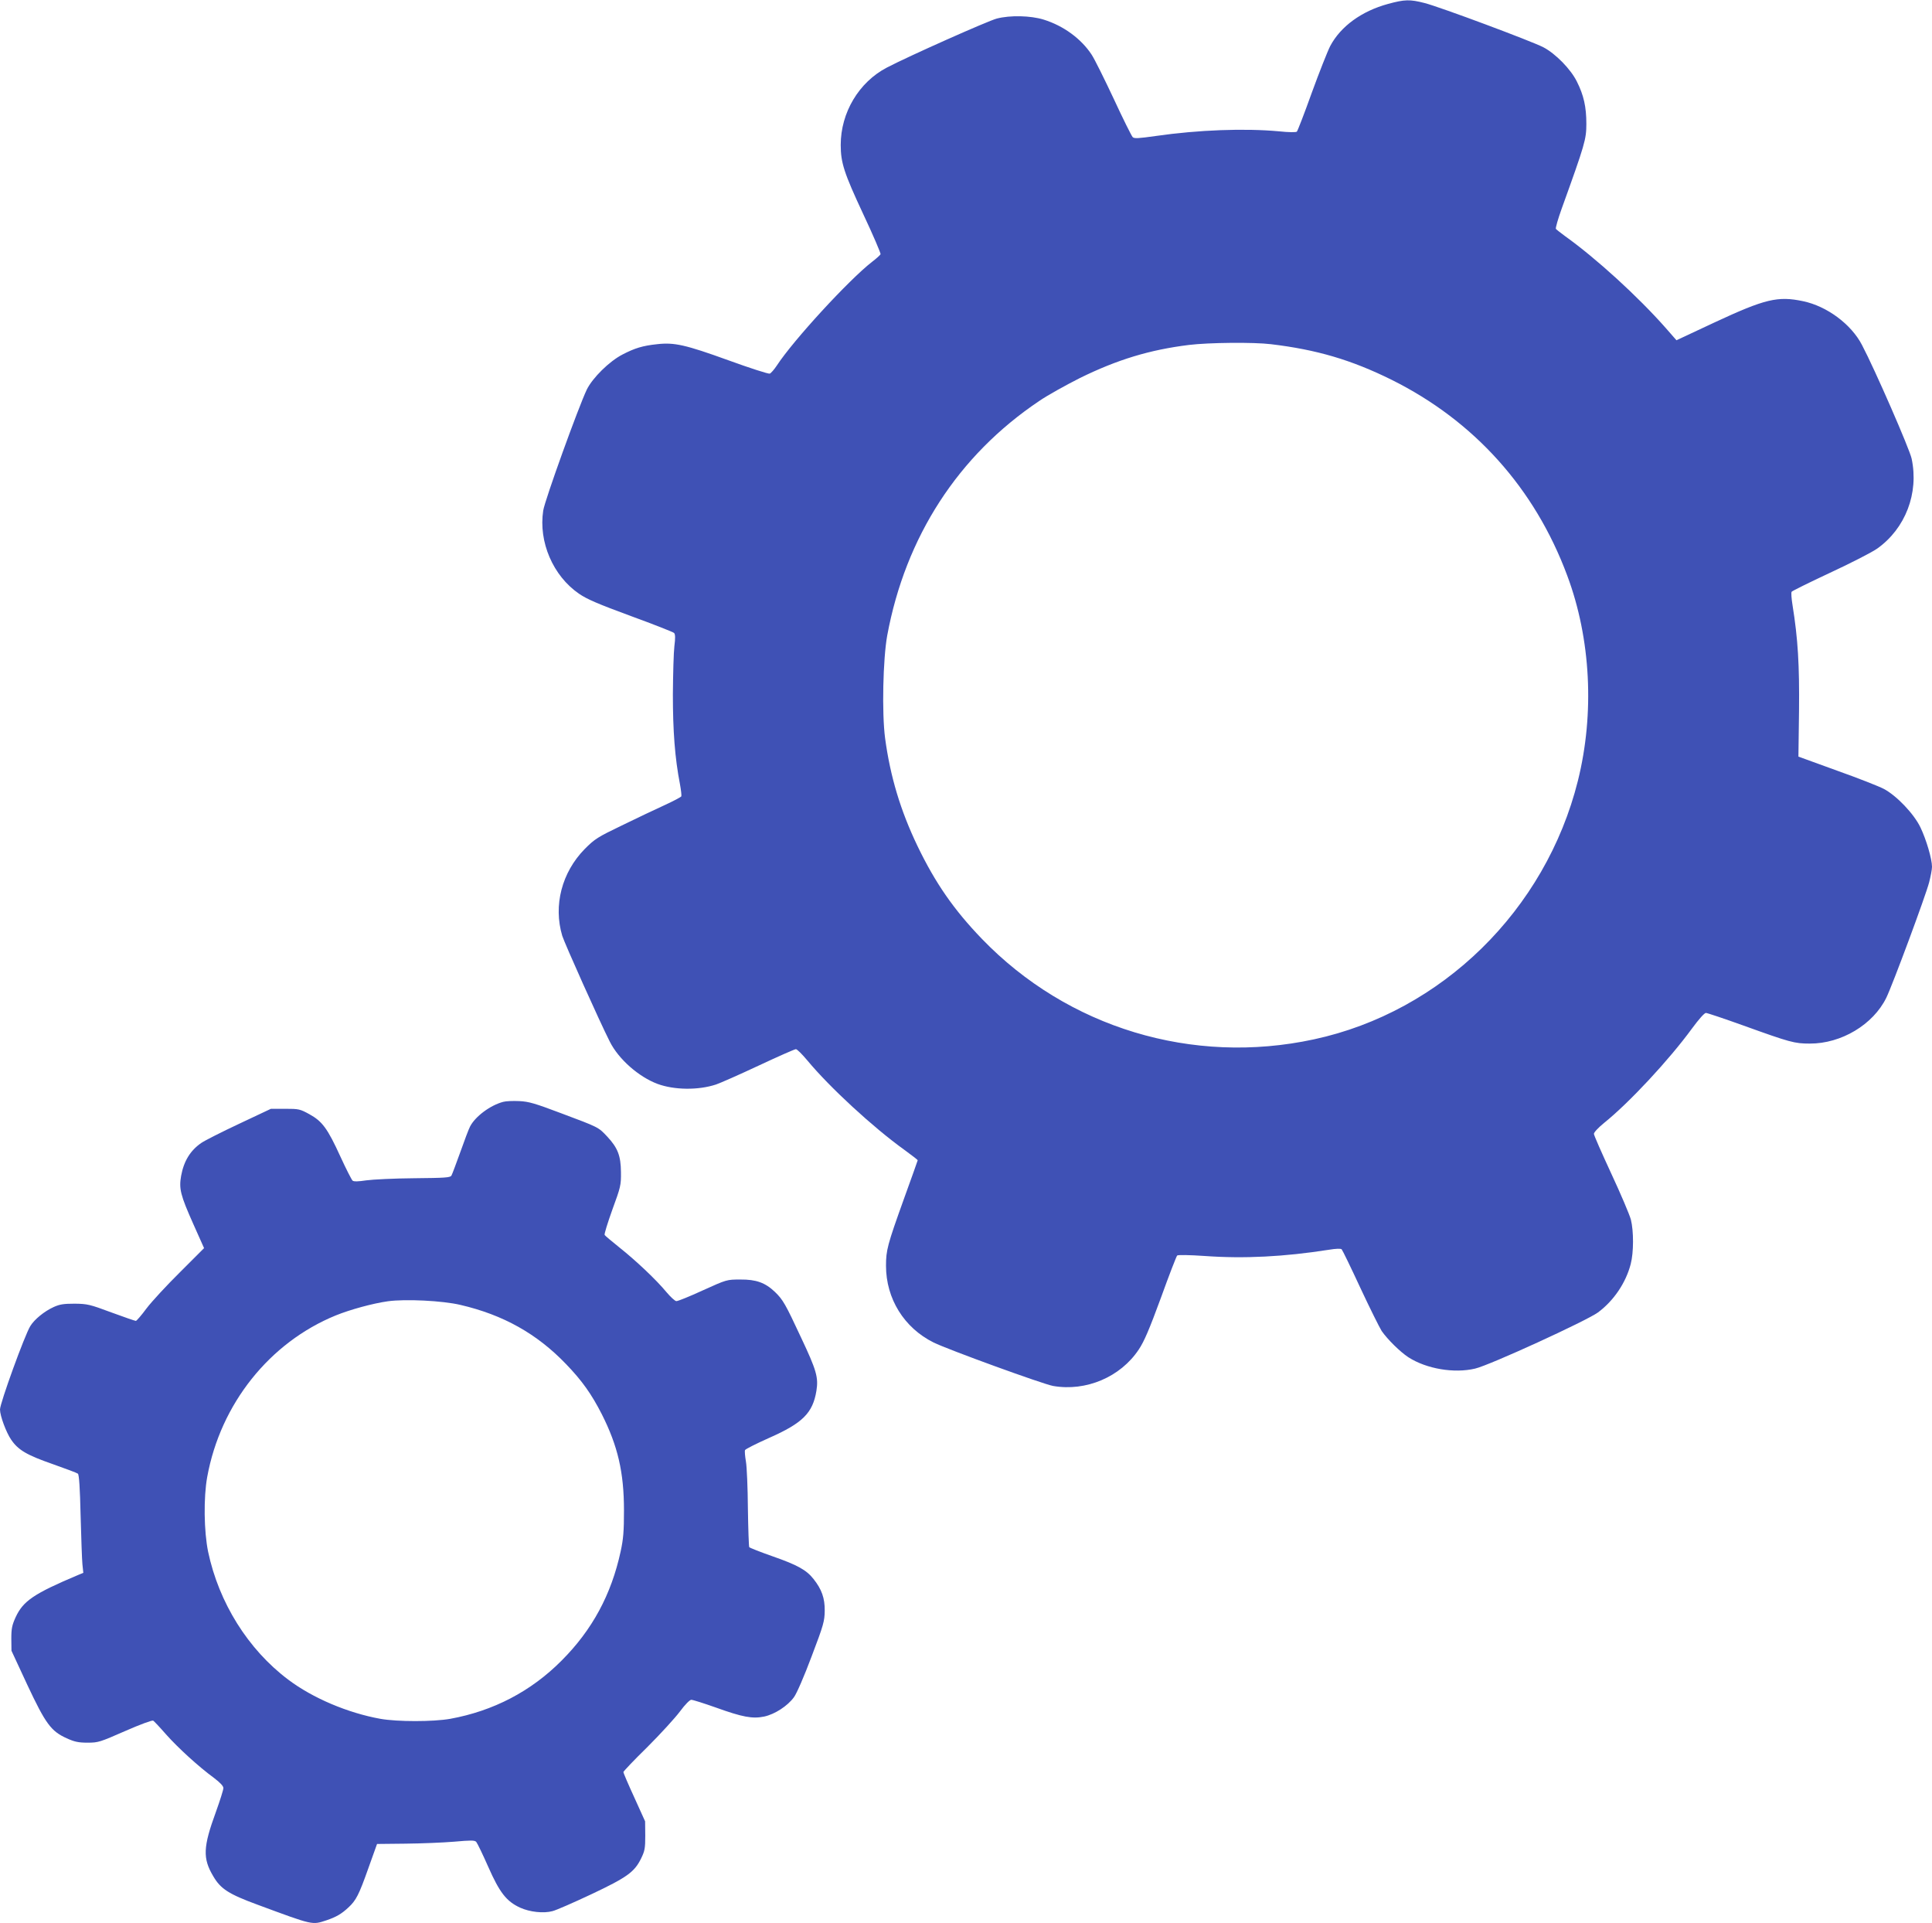
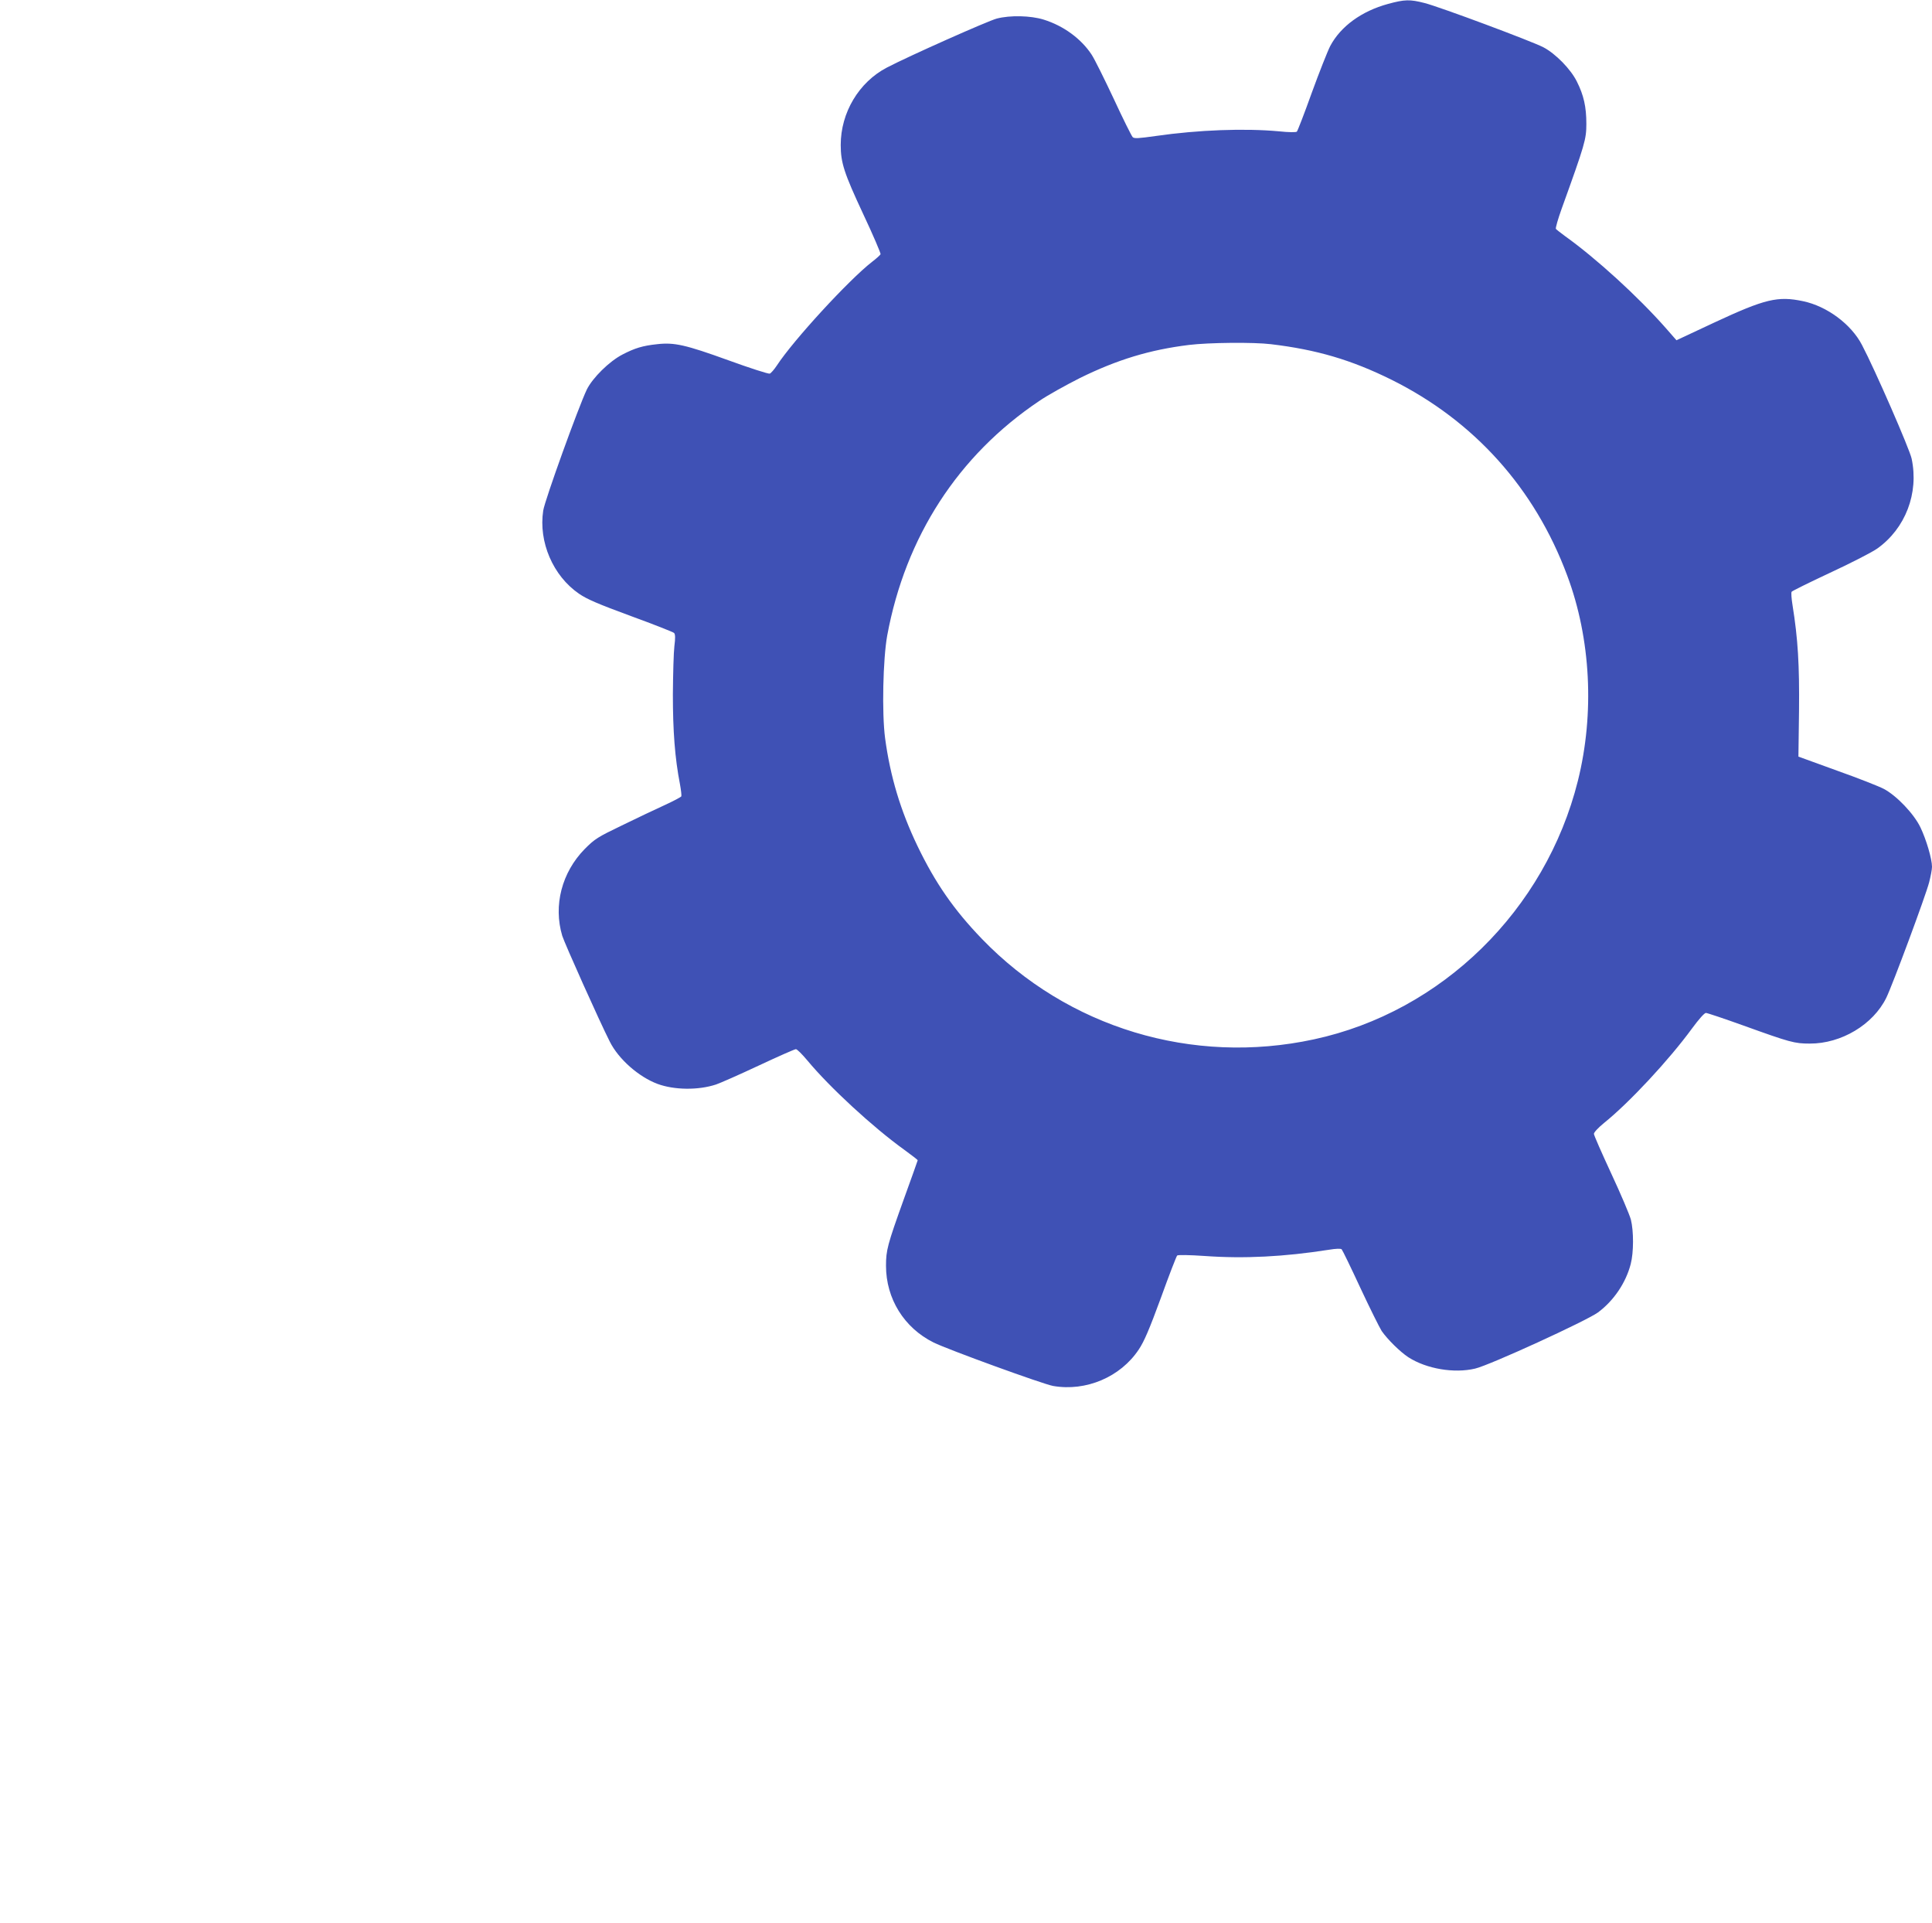
<svg xmlns="http://www.w3.org/2000/svg" version="1.0" width="1280pt" height="1274pt" viewBox="0 0 1280 1274" preserveAspectRatio="xMidYMid meet">
  <g transform="translate(0,1274) scale(0.1,-0.1)" fill="#3f51b5" stroke="none">
    <path d="M9196 12714 c-176 -48 -314 -149 -383 -279 -17 -33 -72 -172 -122 -309 -49 -137 -94 -253 -99 -258 -5 -5 -52 -5 -118 2 -228 21 -533 10 -818 -31 -114 -16 -142 -18 -152 -7 -7 7 -64 121 -125 253 -62 132 -127 263 -146 292 -70 107 -187 192 -318 233 -87 27 -223 30 -311 7 -58 -15 -586 -250 -729 -325 -185 -97 -305 -298 -305 -512 0 -118 22 -186 149 -458 66 -140 117 -260 115 -266 -3 -6 -28 -29 -57 -51 -153 -119 -521 -519 -630 -686 -18 -27 -39 -51 -47 -54 -9 -3 -133 37 -276 89 -282 102 -357 119 -470 106 -96 -10 -148 -26 -229 -68 -88 -45 -199 -155 -237 -232 -56 -117 -278 -732 -289 -802 -32 -208 65 -433 237 -551 54 -37 127 -68 344 -148 151 -55 280 -106 286 -112 8 -9 9 -33 2 -87 -5 -41 -9 -185 -10 -320 0 -242 13 -420 47 -595 7 -38 11 -74 9 -80 -2 -5 -53 -32 -112 -59 -59 -27 -186 -87 -282 -134 -162 -78 -179 -89 -246 -156 -152 -155 -209 -374 -149 -575 16 -51 246 -565 315 -701 58 -116 191 -233 316 -280 111 -41 270 -43 388 -4 27 9 154 65 282 125 128 60 239 109 247 109 8 0 42 -34 77 -76 147 -177 434 -442 643 -592 48 -35 87 -65 87 -68 0 -2 -41 -117 -91 -255 -110 -306 -119 -341 -119 -444 0 -218 120 -411 315 -508 95 -47 725 -276 792 -288 218 -38 447 59 568 242 35 52 70 134 146 341 54 150 103 276 108 281 5 5 81 4 182 -3 262 -19 528 -5 822 41 48 8 81 9 86 3 5 -5 61 -120 124 -256 63 -135 127 -263 141 -285 39 -56 122 -138 177 -174 120 -77 303 -108 442 -75 96 22 739 317 814 372 105 78 185 197 217 321 20 77 20 218 1 294 -9 33 -67 170 -130 305 -63 136 -115 254 -115 263 0 10 30 42 67 72 168 135 431 418 583 626 44 60 82 103 92 103 9 0 122 -38 250 -84 308 -111 337 -119 438 -119 209 -1 420 126 507 303 42 86 261 676 284 765 10 39 19 85 19 103 0 52 -38 181 -77 262 -43 89 -157 209 -242 254 -30 16 -169 71 -310 121 l-256 93 4 303 c3 305 -7 476 -43 700 -7 43 -10 83 -6 89 3 5 118 62 255 126 138 64 278 136 312 160 187 133 277 367 228 596 -13 62 -243 590 -329 753 -71 137 -232 257 -391 290 -167 35 -251 15 -586 -141 l-252 -118 -70 80 c-185 210 -464 464 -667 609 -30 22 -58 44 -62 49 -3 5 14 66 39 135 154 427 163 458 163 561 0 111 -17 189 -63 280 -40 81 -140 184 -222 227 -77 40 -685 267 -787 293 -97 25 -132 24 -242 -6z m-776 -2254 c303 -36 533 -104 798 -235 548 -272 950 -719 1165 -1297 157 -419 182 -915 71 -1360 -214 -857 -902 -1531 -1749 -1713 -805 -174 -1632 77 -2200 666 -185 192 -308 369 -426 614 -113 235 -181 462 -215 715 -22 167 -14 525 14 680 121 654 470 1193 1006 1553 55 38 178 106 271 153 248 122 463 187 722 219 132 16 428 19 543 5z" />
-     <path d="M3334 5441 c-85 -22 -186 -97 -220 -164 -8 -15 -37 -91 -64 -168 -28 -77 -54 -148 -59 -156 -7 -14 -42 -16 -247 -18 -132 -1 -274 -8 -317 -14 -53 -8 -82 -9 -91 -2 -6 5 -43 77 -81 160 -85 186 -120 233 -205 280 -62 34 -70 36 -160 36 l-95 0 -210 -99 c-115 -54 -228 -111 -251 -127 -73 -50 -116 -120 -134 -218 -15 -86 -5 -127 81 -320 l71 -159 -159 -159 c-88 -87 -188 -195 -222 -240 -34 -46 -66 -83 -71 -83 -5 0 -78 25 -162 56 -142 53 -159 57 -243 58 -73 0 -99 -4 -139 -22 -62 -28 -128 -82 -155 -126 -37 -59 -201 -511 -201 -553 0 -42 41 -152 74 -200 47 -69 104 -102 276 -162 85 -30 160 -58 166 -63 8 -6 14 -96 18 -276 4 -147 9 -293 12 -324 l6 -57 -34 -14 c-294 -124 -364 -172 -414 -279 -24 -53 -29 -75 -29 -143 l1 -80 104 -224 c122 -260 158 -309 262 -356 51 -23 77 -29 138 -29 72 0 82 4 249 77 98 43 179 73 186 69 6 -4 45 -45 85 -91 80 -90 216 -214 317 -288 42 -32 63 -54 63 -68 0 -11 -22 -81 -49 -156 -86 -235 -89 -309 -18 -428 49 -84 102 -118 295 -189 370 -137 359 -134 454 -103 65 22 100 42 146 85 51 47 70 84 132 259 l58 162 188 2 c104 1 249 7 322 13 112 10 136 10 147 -1 7 -8 43 -82 80 -166 75 -170 120 -228 211 -270 64 -29 155 -39 214 -23 25 6 141 57 258 112 237 112 285 147 329 236 25 51 28 68 28 152 l-1 95 -72 159 c-40 87 -72 162 -72 167 0 5 71 80 159 166 87 87 184 193 216 236 34 46 65 77 75 77 10 0 83 -23 162 -51 178 -64 243 -76 321 -60 70 15 155 70 197 128 18 24 68 139 117 270 80 210 86 234 87 303 1 83 -20 142 -74 210 -47 60 -107 93 -270 150 -83 29 -153 57 -156 61 -3 5 -7 121 -9 257 -1 136 -7 276 -13 310 -6 35 -9 69 -6 76 3 7 75 43 160 81 222 98 289 165 313 312 14 88 1 135 -101 351 -104 223 -120 252 -174 304 -64 61 -124 83 -229 82 -90 0 -90 0 -249 -72 -87 -40 -166 -72 -175 -71 -9 0 -38 27 -66 60 -66 80 -199 206 -312 296 -50 40 -94 77 -97 82 -4 5 20 81 51 168 55 150 58 162 57 248 -1 109 -21 161 -91 236 -59 63 -56 61 -304 154 -175 66 -215 78 -279 81 -41 2 -89 0 -106 -5z m-284 -1345 c284 -66 507 -191 700 -392 107 -111 169 -199 237 -332 106 -210 147 -385 147 -637 0 -138 -4 -189 -22 -272 -62 -286 -188 -520 -392 -724 -203 -204 -452 -333 -737 -385 -114 -20 -350 -20 -463 0 -216 39 -448 137 -611 260 -266 200 -459 510 -530 846 -28 135 -31 361 -6 497 88 483 413 890 851 1069 96 39 246 80 346 94 116 16 362 4 480 -24z" />
  </g>
</svg>